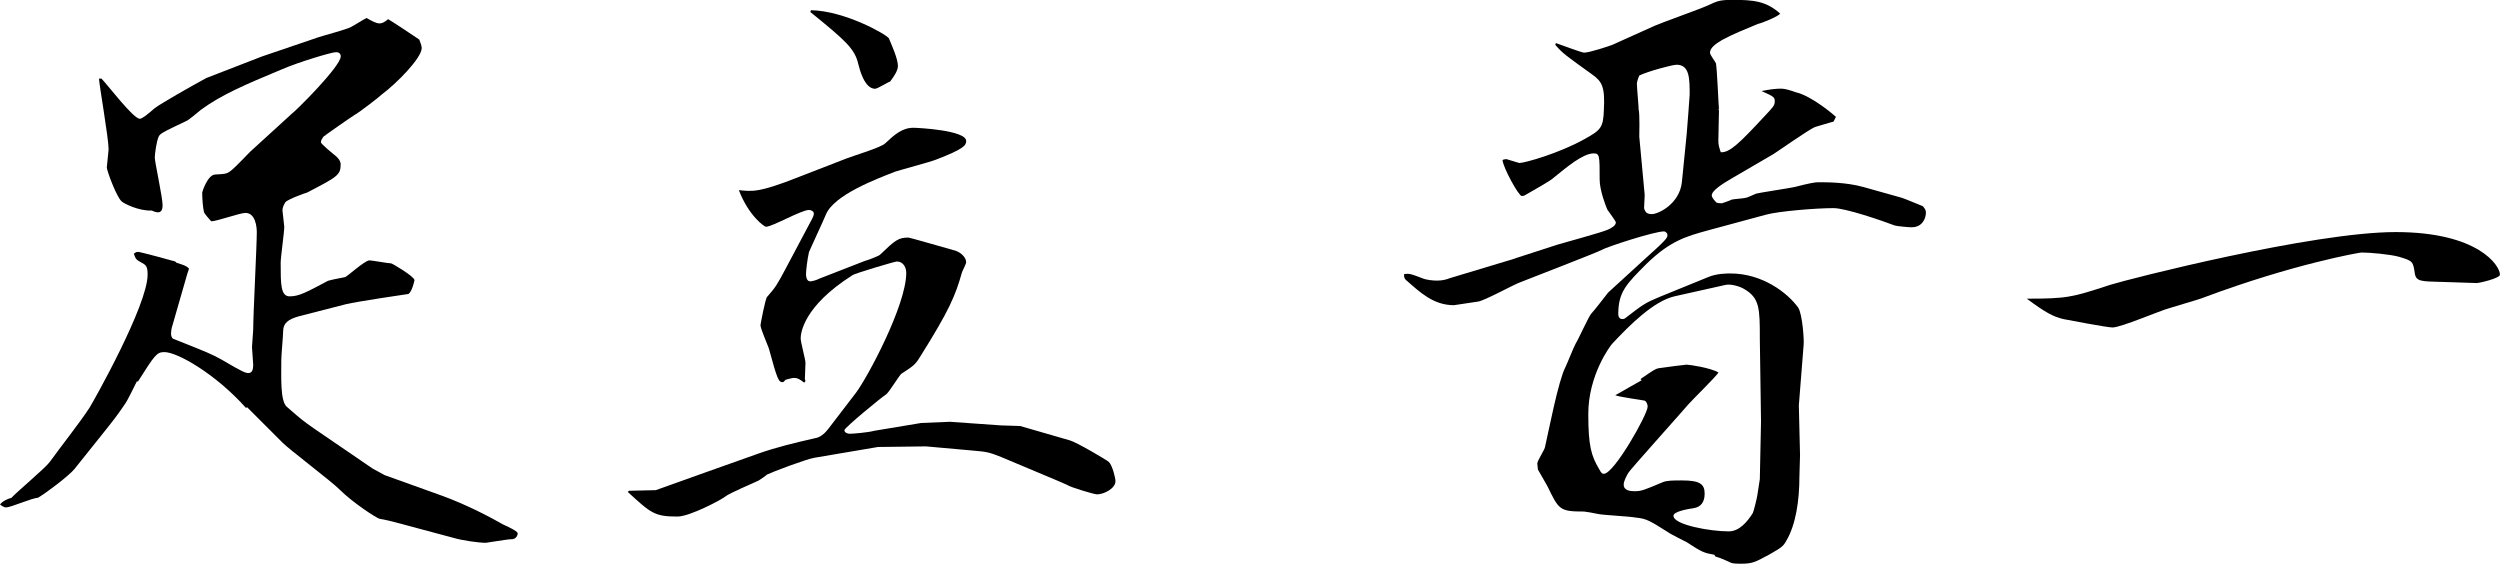
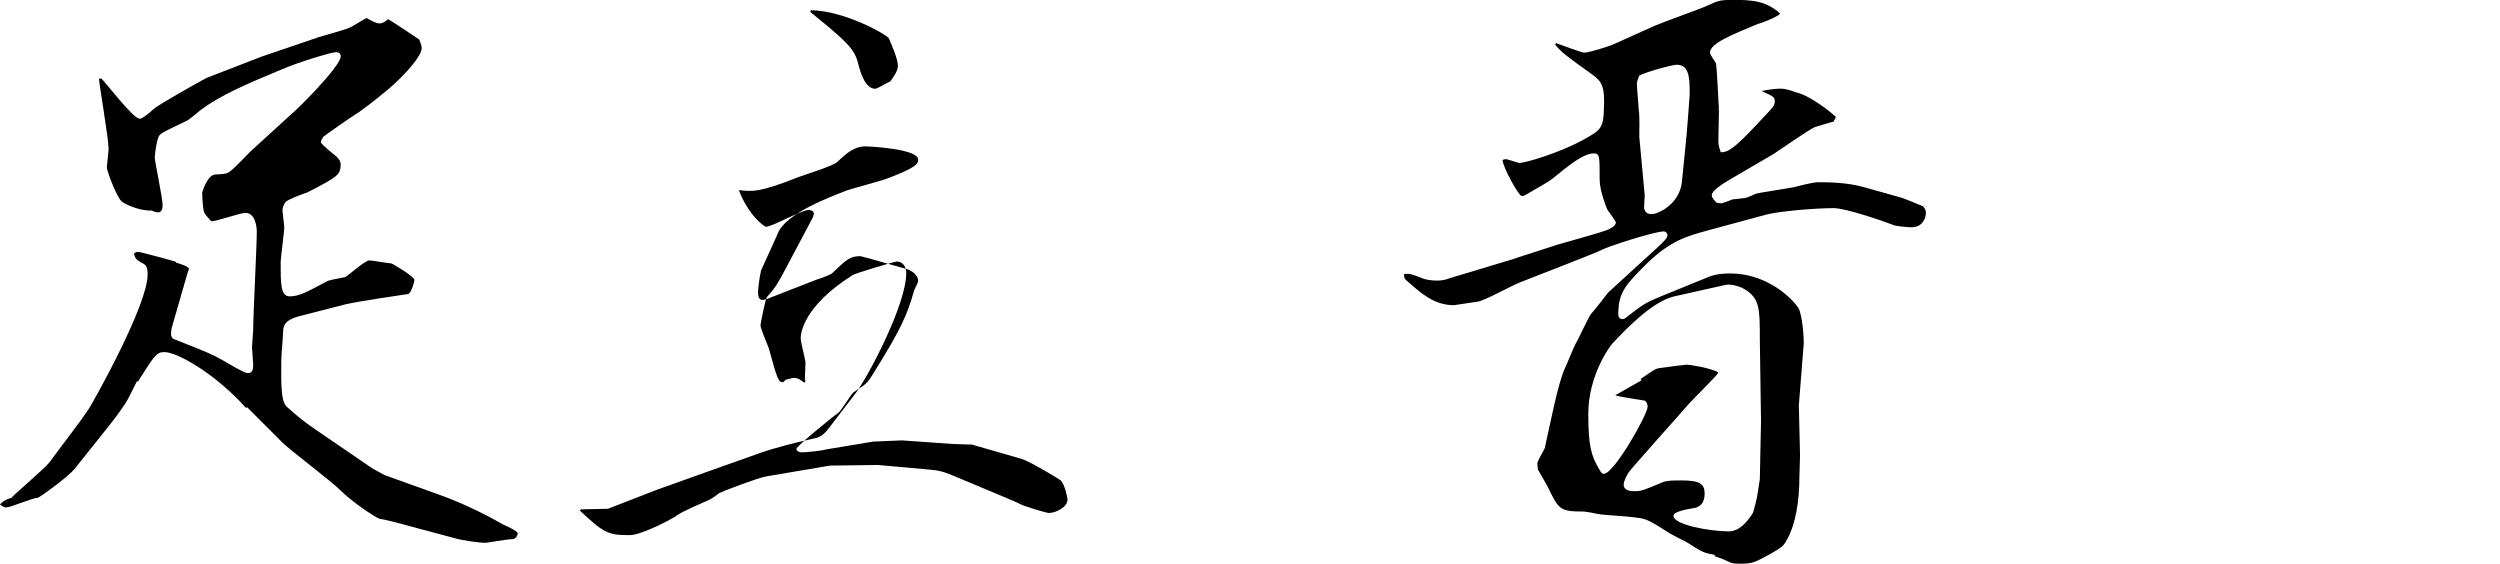
<svg xmlns="http://www.w3.org/2000/svg" id="_レイヤー_1" data-name="レイヤー 1" viewBox="0 0 735.03 165.76">
  <defs>
    <style>
      .cls-1 {
        fill: #000;
        stroke-width: 0px;
      }
    </style>
  </defs>
  <path class="cls-1" d="M150.42,158.53c-1.23,0-7.23,1.06-7.58,1.06-2.12,0-7.05-.71-9.35-1.41l-9.88-2.64c-2.12-.53-9.35-2.65-11.99-3-.88-.18-7.94-4.76-11.81-8.64-2.47-2.47-14.64-11.64-16.75-13.76l-10.4-10.4-.35.18c-8.82-9.88-20.1-16.4-23.98-16.4-2.29,0-2.82.88-7.76,8.64h-.35c-.53,1.06-2.82,5.82-3.53,6.7-2.29,3.35-2.82,4.06-7.05,9.35l-7.76,9.7c-1.59,1.94-8.29,7.05-10.76,8.46-1.59,0-7.94,2.82-9.35,2.82-.71,0-1.59-.71-1.76-.88.88-1.06,2.12-1.59,3.35-1.94,1.59-1.76,10.05-8.82,11.29-10.58,3.17-4.41,8.64-11.29,11.64-15.87,1.23-1.94,17.11-30.16,17.11-39.15,0-2.29-.35-2.82-1.76-3.53-1.59-.88-1.76-1.06-2.29-2.65.53-.35.53-.53,1.41-.53.35,0,9.7,2.47,10.76,2.82l.35.35c1.59.53,3,.88,3.7,1.76-.18.53-.88,2.64-.88,2.82l-4.06,14.11c-.18.35-.35,1.76-.35,2.12,0,.53.18,1.41.71,1.59,10.23,4.06,11.46,4.58,14.28,6.17,6,3.53,6.88,3.88,7.76,3.88,1.23,0,1.41-1.23,1.41-2.47,0-.71-.35-4.41-.35-5.11,0-.88.35-4.41.35-5.11,0-4.58,1.06-24.69,1.06-28.75,0-1.41-.35-5.64-3.35-5.64-1.59,0-8.46,2.47-10.05,2.47-1.06-1.23-1.59-1.76-2.12-2.65-.35-1.41-.53-4.23-.53-5.82,0-.18,1.59-5.29,3.88-5.29,3.17-.18,3.53-.18,5.11-1.59.88-.71,4.41-4.41,5.11-5.11l12.17-11.11c.88-.53,14.46-13.93,14.46-16.93,0-1.06-.88-1.23-1.41-1.23-1.23,0-10.76,2.82-16.05,5.11-10.58,4.41-17.63,7.41-23.63,11.82-.71.53-3.7,3.17-4.41,3.35-7.05,3.35-7.76,3.7-8.11,4.76-.53,1.23-1.06,4.76-1.06,6s2.29,11.64,2.29,13.93c0,1.59-.53,2.12-1.41,2.12-.35,0-1.06-.18-1.76-.53-3.88.18-8.29-2.12-8.82-2.65-1.41-1.06-4.41-8.99-4.41-10.05,0-.18.53-4.94.53-5.29,0-3.35-2.82-19.22-2.82-20.81h.71c1.76,1.76,9.35,11.82,11.29,11.82.71,0,2.65-1.59,4.23-3,1.76-1.41,11.11-6.7,15.34-8.99l16.4-6.35,16.58-5.64c1.59-.53,8.29-2.29,9.52-3,.18,0,4.41-2.65,4.58-2.65,1.94,1.06,2.82,1.59,3.88,1.59.53,0,1.23-.18,2.47-1.24.18,0,8.99,5.82,9.17,6,.18.53.71,1.76.71,2.47,0,3-7.58,10.58-11.64,13.58-.88.88-6.88,5.47-7.94,6-1.41.88-8.99,6.17-9.35,6.53-.35.53-.71,1.06-.71,1.59s3.7,3.53,4.58,4.23c.71.71,1.23,1.41,1.23,2.29,0,3.17-1.06,3.7-9.88,8.29-.18,0-5.64,1.94-6.35,2.82-.35.53-.88,1.41-.88,2.47,0,.35.53,4.41.53,4.76,0,1.59-1.06,8.99-1.06,10.58,0,6.35,0,9.88,2.65,9.88,2.82,0,4.94-1.23,11.29-4.58.53-.18,2.12-.53,4.94-1.06.53,0,5.82-4.94,7.23-4.94.71,0,5.47.88,6.35.88.35,0,6.88,3.88,6.88,4.94,0,.18-.71,3.35-1.76,4.06-.18,0-15.52,2.29-18.34,3l-13.76,3.53c-3.17.88-4.76,1.94-4.76,4.58,0,1.24-.53,6.88-.53,8.11,0,5.29-.35,12.17,1.59,13.93,4.41,3.88,4.94,4.23,7.94,6.35l17.28,11.81,3.53,1.94,16.22,5.82c8.46,3,16.05,7.23,18.52,8.64.71.35,4.41,1.94,4.41,2.65,0,.88-.71,1.76-1.76,1.76Z" />
-   <path class="cls-1" d="M192.93,144.07l14.28-5.11,15.87-5.64c4.94-1.76,10.76-3.17,16.22-4.41,1.06-.18,2.47-.53,4.23-2.82l8.11-10.58c3.35-4.41,14.81-25.75,14.81-35.27,0-1.41-.71-3.35-2.82-3.35-.53,0-12.52,3.53-13.05,4.06-14.46,9.17-15.17,17.11-15.17,18.52,0,1.23,1.41,6.17,1.41,7.23,0,.71-.18,4.23-.18,4.76l.18.53-.35.53c-1.41-1.06-1.94-1.41-3-1.41-.53,0-1.06.18-2.47.53l-.71.71c-1.41.18-1.76-.88-4.23-9.88-.35-1.06-2.47-5.82-2.47-6.88,0-.18,1.41-7.76,1.94-8.29,2.65-3,3-3.7,5.64-8.64l7.58-14.28c.18-.35.53-1.06.53-1.59,0-.71-.88-1.06-1.41-1.06-2.29,0-10.76,4.94-12.7,4.94-.35,0-4.94-3-7.94-10.76,3.88.35,5.64.88,17.63-3.88l14.11-5.47c1.76-.71,10.05-3.17,11.29-4.41,2.65-2.47,4.94-4.58,8.29-4.58,1.23,0,15.52.71,15.52,3.88,0,1.23-.53,2.29-8.82,5.47-1.76.71-10.4,3-11.99,3.53-5.47,2.12-18.16,6.88-20.46,12.7-.71,1.76-4.76,10.4-4.94,10.93-.53,2.29-.88,5.64-.88,6.52,0,.71.18,2.12,1.23,2.12.71,0,2.29-.53,2.47-.71l13.58-5.29c1.41-.35,4.23-1.59,4.41-1.76,4.58-4.41,5.47-5.11,8.46-5.11.35,0,11.29,3.17,13.23,3.7,1.76.35,3.7,1.94,3.7,3.53,0,.53-1.06,2.47-1.23,3-1.94,6.88-3.7,11.11-12.34,24.87-1.41,2.29-1.94,2.64-5.47,4.94-.53.35-3.53,5.29-4.41,6-1.41.88-12.34,9.88-12.34,10.58s.88,1.06,1.59,1.06c.88,0,5.29-.35,7.23-.88l13.75-2.29,8.46-.35,14.99,1.06,5.64.18,14.64,4.23c1.94.53,10.93,5.82,11.46,6.35,1.06,1.06,1.94,4.76,1.94,5.64,0,2.12-3.35,3.88-5.47,3.88-.71,0-7.94-2.12-8.82-2.82-.71-.35-4.06-1.76-4.94-2.12l-14.28-6c-3.53-1.41-4.23-1.59-8.46-1.94l-13.76-1.23-14.11.18-18.69,3.17c-2.29.35-12.52,4.23-13.93,4.94-.35.35-2.12,1.59-2.47,1.76-1.41.71-8.64,3.7-9.88,4.76-1.06.88-10.4,5.82-13.93,5.82-6.7,0-7.76-.88-14.64-7.23l.35-.35,7.94-.18ZM238.42,3c10.05.18,22.4,7.23,22.93,8.29.88,2.12,2.65,6,2.65,8.11,0,1.41-1.23,3.17-2.29,4.58-.71.18-3.7,2.12-4.41,2.12-3.17,0-4.58-5.82-4.94-7.23-1.06-4.58-3.7-6.88-14.11-15.34l.18-.53Z" />
+   <path class="cls-1" d="M192.93,144.07l14.28-5.11,15.87-5.64c4.94-1.76,10.76-3.17,16.22-4.41,1.06-.18,2.47-.53,4.23-2.82l8.11-10.58c3.35-4.41,14.81-25.75,14.81-35.27,0-1.41-.71-3.35-2.82-3.35-.53,0-12.52,3.53-13.05,4.06-14.46,9.17-15.17,17.11-15.17,18.52,0,1.23,1.41,6.17,1.41,7.23,0,.71-.18,4.23-.18,4.76l.18.53-.35.53c-1.41-1.06-1.94-1.41-3-1.41-.53,0-1.06.18-2.47.53l-.71.71c-1.41.18-1.76-.88-4.23-9.88-.35-1.06-2.47-5.82-2.47-6.88,0-.18,1.41-7.76,1.94-8.29,2.65-3,3-3.7,5.64-8.64l7.58-14.28c.18-.35.53-1.06.53-1.59,0-.71-.88-1.06-1.41-1.06-2.29,0-10.76,4.94-12.7,4.94-.35,0-4.94-3-7.94-10.76,3.88.35,5.64.88,17.63-3.88c1.76-.71,10.05-3.17,11.29-4.41,2.65-2.47,4.94-4.58,8.29-4.58,1.23,0,15.52.71,15.52,3.88,0,1.23-.53,2.29-8.82,5.47-1.76.71-10.4,3-11.99,3.53-5.47,2.12-18.16,6.88-20.46,12.7-.71,1.76-4.76,10.4-4.94,10.93-.53,2.29-.88,5.64-.88,6.52,0,.71.18,2.12,1.23,2.12.71,0,2.29-.53,2.47-.71l13.58-5.29c1.41-.35,4.23-1.59,4.41-1.76,4.58-4.41,5.47-5.11,8.46-5.11.35,0,11.29,3.17,13.23,3.7,1.76.35,3.7,1.94,3.7,3.53,0,.53-1.06,2.47-1.23,3-1.94,6.88-3.7,11.11-12.34,24.87-1.41,2.29-1.94,2.64-5.47,4.94-.53.35-3.53,5.29-4.41,6-1.41.88-12.34,9.88-12.34,10.58s.88,1.06,1.59,1.06c.88,0,5.29-.35,7.23-.88l13.75-2.29,8.46-.35,14.99,1.06,5.64.18,14.64,4.23c1.94.53,10.93,5.82,11.46,6.35,1.06,1.06,1.94,4.76,1.94,5.64,0,2.12-3.35,3.88-5.47,3.88-.71,0-7.94-2.12-8.82-2.82-.71-.35-4.06-1.76-4.94-2.12l-14.28-6c-3.53-1.41-4.23-1.59-8.46-1.94l-13.76-1.23-14.11.18-18.69,3.17c-2.29.35-12.52,4.23-13.93,4.94-.35.35-2.12,1.59-2.47,1.76-1.41.71-8.64,3.7-9.88,4.76-1.06.88-10.4,5.82-13.93,5.82-6.7,0-7.76-.88-14.64-7.23l.35-.35,7.94-.18ZM238.42,3c10.05.18,22.4,7.23,22.93,8.29.88,2.12,2.65,6,2.65,8.11,0,1.41-1.23,3.17-2.29,4.58-.71.18-3.7,2.12-4.41,2.12-3.17,0-4.58-5.82-4.94-7.23-1.06-4.58-3.7-6.88-14.11-15.34l.18-.53Z" />
  <path class="cls-1" d="M562.2,66.83c-1.23,0-4.58-.35-5.11-.53-3.7-1.41-14.46-5.11-17.99-5.11-5.11,0-16.05.88-19.93,1.94l-16.93,4.58c-6.35,1.76-11.11,3-18.16,9.88-6,6-8.29,8.29-8.29,14.81,0,.71.35,1.41,1.23,1.41q.35,0,.71-.18c5.47-4.23,6-4.58,10.23-6.35l14.28-5.82c2.47-1.06,5.47-1.06,6.53-1.06,9.35,0,16.75,5.64,19.93,10.05,1.23,1.94,1.76,9.52,1.59,10.93l-1.41,17.81.35,14.64c0,.88-.18,5.29-.18,6.17,0,7.23-1.06,14.28-3.88,19.04-.88,1.59-1.41,1.94-4.76,3.88-4.58,2.47-5.11,2.82-8.82,2.82-.71,0-2.12,0-2.82-.35-3-1.41-3.35-1.41-4.41-1.76l-.35-.53c-3-.53-3.53-.71-8.11-3.7-.71-.35-4.23-2.12-4.76-2.47-6.17-3.88-6.88-4.41-10.23-4.76-1.76-.35-9.52-.71-11.11-1.06-.71-.18-3.7-.71-4.06-.71-7.23,0-7.41-.53-10.76-7.41-.35-.71-2.65-4.58-2.82-4.94,0-.35-.18-1.41-.18-1.76,0-.88,2.29-4.23,2.29-4.94,1.06-4.58,3.88-19.4,6-23.45.53-1.06,2.47-6,3-6.88.88-1.41,3.88-8.11,4.59-8.82.88-.88,4.23-5.29,4.94-6.17l10.4-9.52c6.7-6,7.05-6.53,7.05-7.41,0-.53-.53-1.06-1.06-1.06-2.82,0-16.93,4.58-18.34,5.47-1.23.71-20.46,8.11-23.98,9.52-1.94.71-10.58,5.47-12.34,5.64-1.06.18-6.88,1.06-7.05,1.06-6,0-9.88-3.7-14.11-7.41-.71-.71-.53-1.23-.53-1.76,1.59-.18,2.12,0,5.29,1.23,1.23.53,3.17.71,4.41.71,1.59,0,2.82-.35,3.7-.71l16.4-4.94c1.76-.53,1.94-.53,3.35-1.06l11.99-3.88c2.29-.71,12.87-3.53,14.81-4.41.71-.35,2.29-1.06,2.29-2.12,0-.35-2.12-3.17-2.47-3.7-.35-.71-2.29-5.64-2.29-8.82,0-7.05,0-7.76-1.76-7.76-3.17,0-7.94,4.06-11.64,7.05-1.06,1.06-5.64,3.53-8.64,5.29-.35.18-.71.18-.88.18-.88,0-5.47-8.29-5.64-10.58.35-.18,1.23-.35,1.41-.18,3,.88,3.35,1.06,3.53,1.06,1.59,0,11.64-2.82,19.22-7.05,4.76-2.65,5.47-3.35,5.64-8.64.35-6.7-.53-8.29-3.53-10.4-7.58-5.47-8.46-6-10.76-8.64l.18-.53c1.06.35,7.58,2.82,8.29,2.82,1.59,0,7.41-1.94,8.29-2.29l12.52-5.64c2.47-1.06,13.4-4.94,15.69-6,2.65-1.23,3.35-1.59,7.23-1.59,6,0,9.88.35,13.93,4.06-.71.88-5.47,2.82-6.53,3-8.11,3.35-14.11,5.82-14.11,8.46,0,.71,1.59,2.65,1.76,3.17.35,2.12.71,11.64.88,13.58h-.35l.35.18c0,1.41-.18,7.58-.18,8.82,0,1.41.18,1.94.71,3.53,2.64.18,5.64-2.82,12.7-10.41,2.82-3,3.17-3.35,3.17-4.58s-.35-1.41-3.88-3c2.47-.53,4.41-.71,5.82-.71,1.06,0,2.82.53,4.23,1.06,4.76,1.06,11.46,6.88,11.82,7.23l-.71,1.41c-.88.18-4.76,1.41-5.47,1.59-1.76.71-11.81,7.76-12.17,7.94l-11.81,6.88c-3.35,1.94-6.35,3.88-6.35,5.29,0,.71,1.06,1.76,1.41,2.12.53.18,1.41.18,1.59.18,0,0,2.64-.88,2.82-1.06.53-.18,3.53-.35,4.06-.53.53,0,2.65-1.06,3.17-1.24.35-.18,9.7-1.59,11.29-1.94,4.06-1.06,6-1.41,6.88-1.41,2.82,0,8.29,0,13.4,1.41l11.29,3.17c1.06.35,5.29,2.12,6.17,2.47.88,1.06.88,1.41.88,1.94,0,1.59-1.06,4.23-4.06,4.23ZM517.41,99.63c0-8.82,0-11.99-4.58-14.64-1.06-.71-3.88-1.59-5.47-1.23l-14.99,3.35c-6.17,1.41-13.23,8.46-18.34,13.93-.53.53-7.05,9.17-7.05,20.63,0,9.52.88,12.34,3.17,16.22.71,1.41,1.06,1.41,1.41,1.41,3,0,12.87-17.46,12.87-19.75,0-.35-.18-1.41-.88-1.76-.71-.18-7.41-1.06-8.64-1.59l7.76-4.41-.35-.35c3.88-2.65,4.41-3,5.29-3.17,2.29-.35,7.94-1.06,8.29-1.06.71,0,6.88.88,9.35,2.29-.35.88-7.41,7.76-8.82,9.35-.53.71-17.46,19.58-17.63,20.1-.53.88-1.41,2.47-1.41,3.53,0,1.76,1.94,1.94,3.17,1.94,2.12,0,2.82-.35,8.29-2.64,1.23-.53,3.17-.53,5.64-.53,5.29,0,6.7,1.06,6.7,3.88,0,2.64-1.23,3.88-3,4.23-2.29.35-6.17,1.06-6.17,2.29,0,2.65,10.76,4.58,16.22,4.58,3.17,0,5.47-2.82,7.05-5.29.35-.53,1.41-5.11,1.41-5.47l.71-4.58.35-16.93c0-3.88-.35-20.99-.35-24.34ZM492.9,19.04c-1.23,0-8.46,1.94-10.93,3.17-.53,1.23-.71,2.12-.71,2.29,0,1.23.53,6.7.53,7.76.35,1.23.18,7.58.18,7.94l1.59,17.11c0,.53-.18,3.35-.18,3.88.35,1.41,1.06,1.76,2.29,1.76,1.94,0,8.11-3,8.82-9.35l1.41-14.11c.18-2.29.88-10.93.88-11.64,0-4.76,0-8.82-3.88-8.82Z" />
-   <path class="cls-1" d="M717.57,82.88c-5.29-.18-7.23,0-7.58-2.47-.53-3.53-.53-3.7-4.76-4.94-2.65-.71-8.46-1.23-10.93-1.23-.53,0-19.93,3.35-46.38,13.23-.35.18-1.41.53-10.23,3.17-2.64.71-14.11,5.64-16.58,5.64-1.59,0-13.58-2.29-14.46-2.47-3-.71-5.29-1.94-10.76-6,11.82,0,13.23-.35,24.51-4.06,5.64-1.76,59.6-15.52,83.94-15.52s30.68,9.88,30.68,12.52c0,1.06-6,2.47-6.88,2.47l-10.58-.35Z" />
</svg>